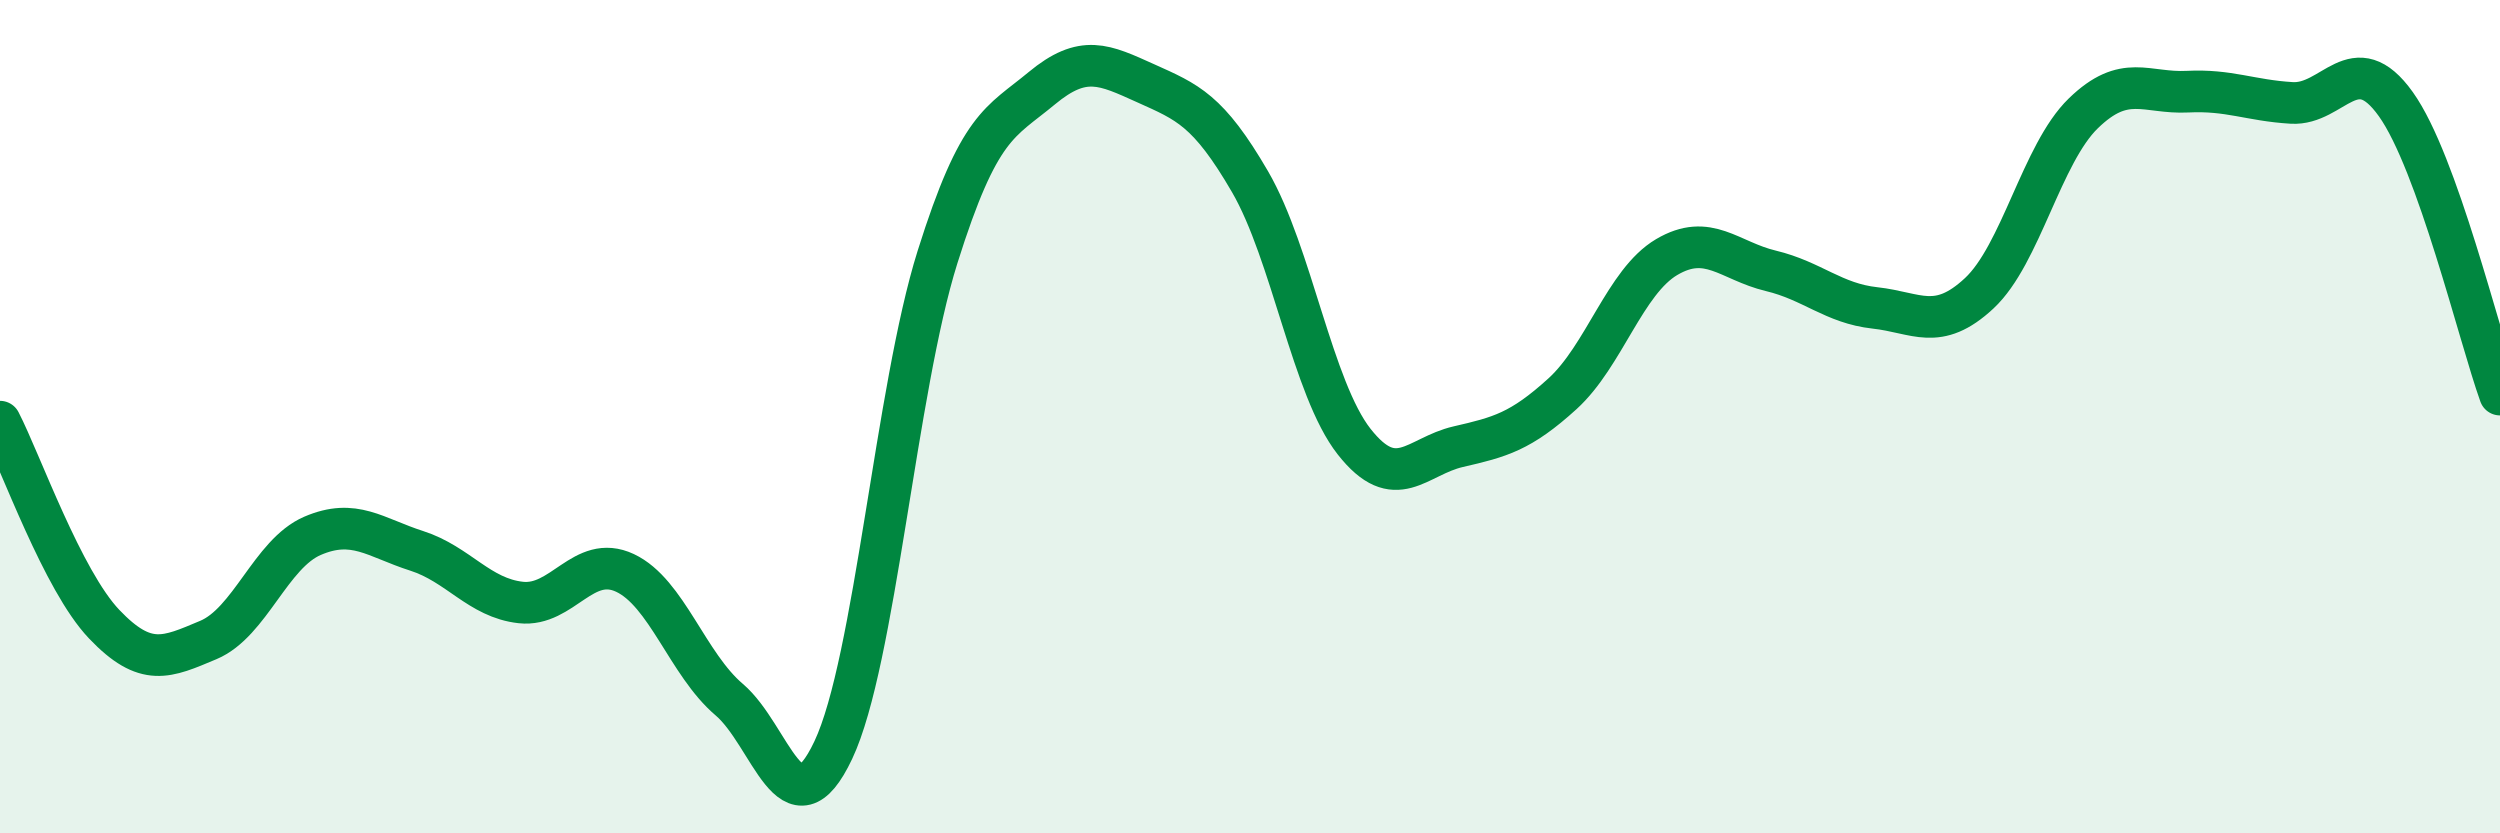
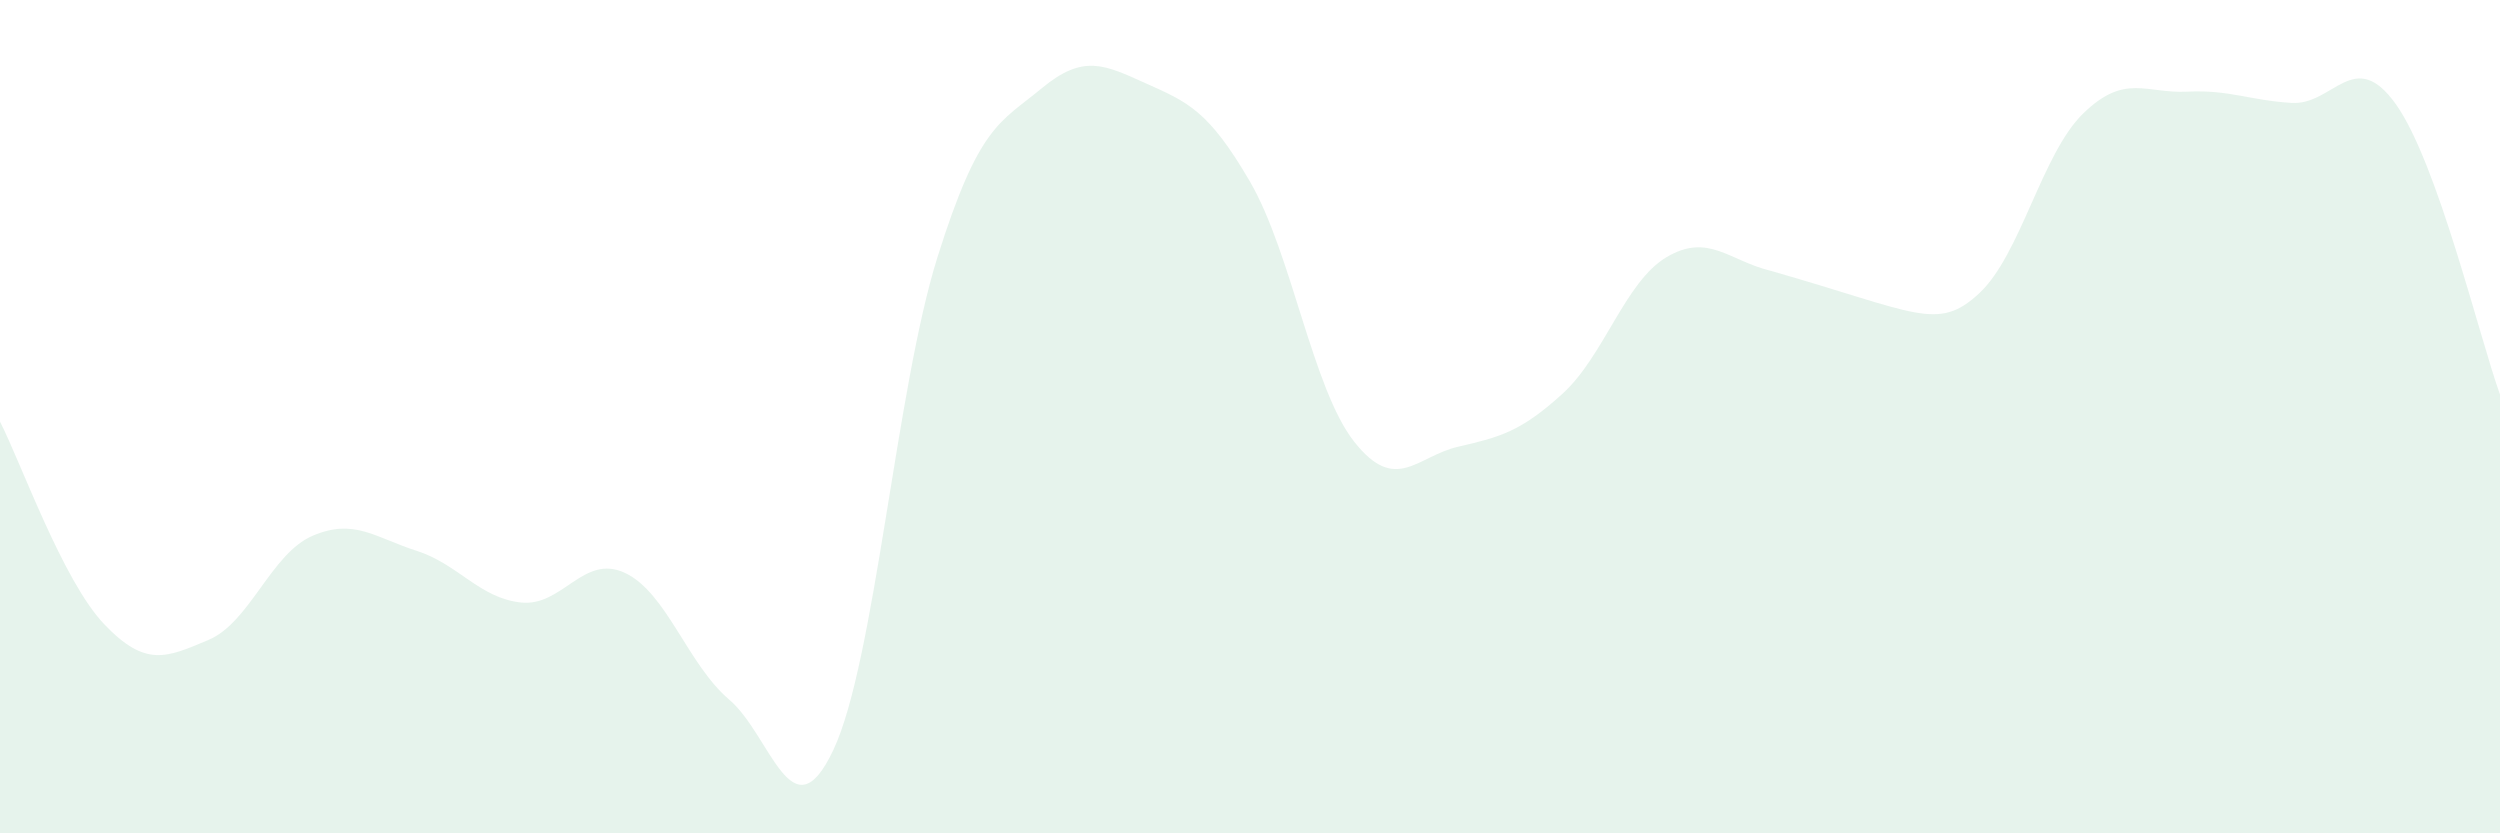
<svg xmlns="http://www.w3.org/2000/svg" width="60" height="20" viewBox="0 0 60 20">
-   <path d="M 0,10.12 C 0.5,11.09 1.5,13.93 2.5,14.98 C 3.5,16.03 4,15.78 5,15.36 C 6,14.94 6.5,13.29 7.5,12.86 C 8.5,12.43 9,12.9 10,13.22 C 11,13.54 11.5,14.35 12.5,14.46 C 13.5,14.57 14,13.28 15,13.75 C 16,14.22 16.5,15.94 17.5,16.79 C 18.5,17.64 19,20.12 20,18 C 21,15.88 21.5,9.35 22.5,6.17 C 23.5,2.99 24,2.95 25,2.12 C 26,1.29 26.5,1.55 27.5,2 C 28.5,2.45 29,2.64 30,4.36 C 31,6.08 31.5,9.33 32.5,10.6 C 33.5,11.87 34,10.95 35,10.72 C 36,10.49 36.5,10.36 37.5,9.45 C 38.5,8.54 39,6.76 40,6.17 C 41,5.58 41.5,6.26 42.5,6.5 C 43.5,6.74 44,7.28 45,7.39 C 46,7.5 46.5,7.97 47.5,7.04 C 48.5,6.11 49,3.69 50,2.72 C 51,1.75 51.5,2.25 52.5,2.2 C 53.5,2.15 54,2.41 55,2.47 C 56,2.53 56.5,1.1 57.5,2.5 C 58.5,3.9 59.5,8.08 60,9.47L60 20L0 20Z" fill="#008740" opacity="0.1" stroke-linecap="round" stroke-linejoin="round" />
-   <path d="M 0,10.12 C 0.5,11.09 1.5,13.93 2.5,14.98 C 3.5,16.03 4,15.78 5,15.36 C 6,14.94 6.5,13.29 7.5,12.86 C 8.5,12.43 9,12.9 10,13.22 C 11,13.54 11.5,14.35 12.5,14.46 C 13.5,14.57 14,13.28 15,13.75 C 16,14.22 16.5,15.94 17.5,16.79 C 18.5,17.64 19,20.12 20,18 C 21,15.88 21.5,9.35 22.5,6.17 C 23.5,2.99 24,2.95 25,2.12 C 26,1.29 26.5,1.55 27.5,2 C 28.5,2.45 29,2.64 30,4.36 C 31,6.08 31.5,9.33 32.5,10.6 C 33.5,11.87 34,10.95 35,10.72 C 36,10.49 36.5,10.36 37.5,9.45 C 38.5,8.54 39,6.76 40,6.17 C 41,5.58 41.5,6.26 42.5,6.5 C 43.5,6.74 44,7.28 45,7.39 C 46,7.5 46.5,7.97 47.5,7.04 C 48.5,6.11 49,3.69 50,2.72 C 51,1.75 51.5,2.25 52.5,2.2 C 53.5,2.15 54,2.41 55,2.47 C 56,2.53 56.5,1.1 57.5,2.5 C 58.5,3.9 59.5,8.08 60,9.47" stroke="#008740" stroke-width="1" fill="none" stroke-linecap="round" stroke-linejoin="round" />
+   <path d="M 0,10.12 C 0.5,11.09 1.5,13.93 2.5,14.98 C 3.5,16.03 4,15.78 5,15.36 C 6,14.94 6.5,13.29 7.5,12.86 C 8.5,12.43 9,12.9 10,13.22 C 11,13.54 11.5,14.35 12.5,14.46 C 13.5,14.57 14,13.28 15,13.75 C 16,14.22 16.5,15.94 17.5,16.79 C 18.5,17.64 19,20.12 20,18 C 21,15.88 21.5,9.35 22.5,6.17 C 23.5,2.99 24,2.95 25,2.12 C 26,1.29 26.5,1.55 27.5,2 C 28.5,2.45 29,2.64 30,4.36 C 31,6.08 31.5,9.33 32.5,10.6 C 33.5,11.87 34,10.95 35,10.72 C 36,10.49 36.5,10.36 37.5,9.45 C 38.5,8.54 39,6.76 40,6.17 C 41,5.58 41.5,6.26 42.5,6.5 C 46,7.5 46.5,7.97 47.5,7.04 C 48.5,6.11 49,3.69 50,2.72 C 51,1.75 51.5,2.25 52.5,2.2 C 53.5,2.15 54,2.41 55,2.47 C 56,2.53 56.5,1.1 57.5,2.5 C 58.5,3.9 59.5,8.08 60,9.47L60 20L0 20Z" fill="#008740" opacity="0.1" stroke-linecap="round" stroke-linejoin="round" />
</svg>